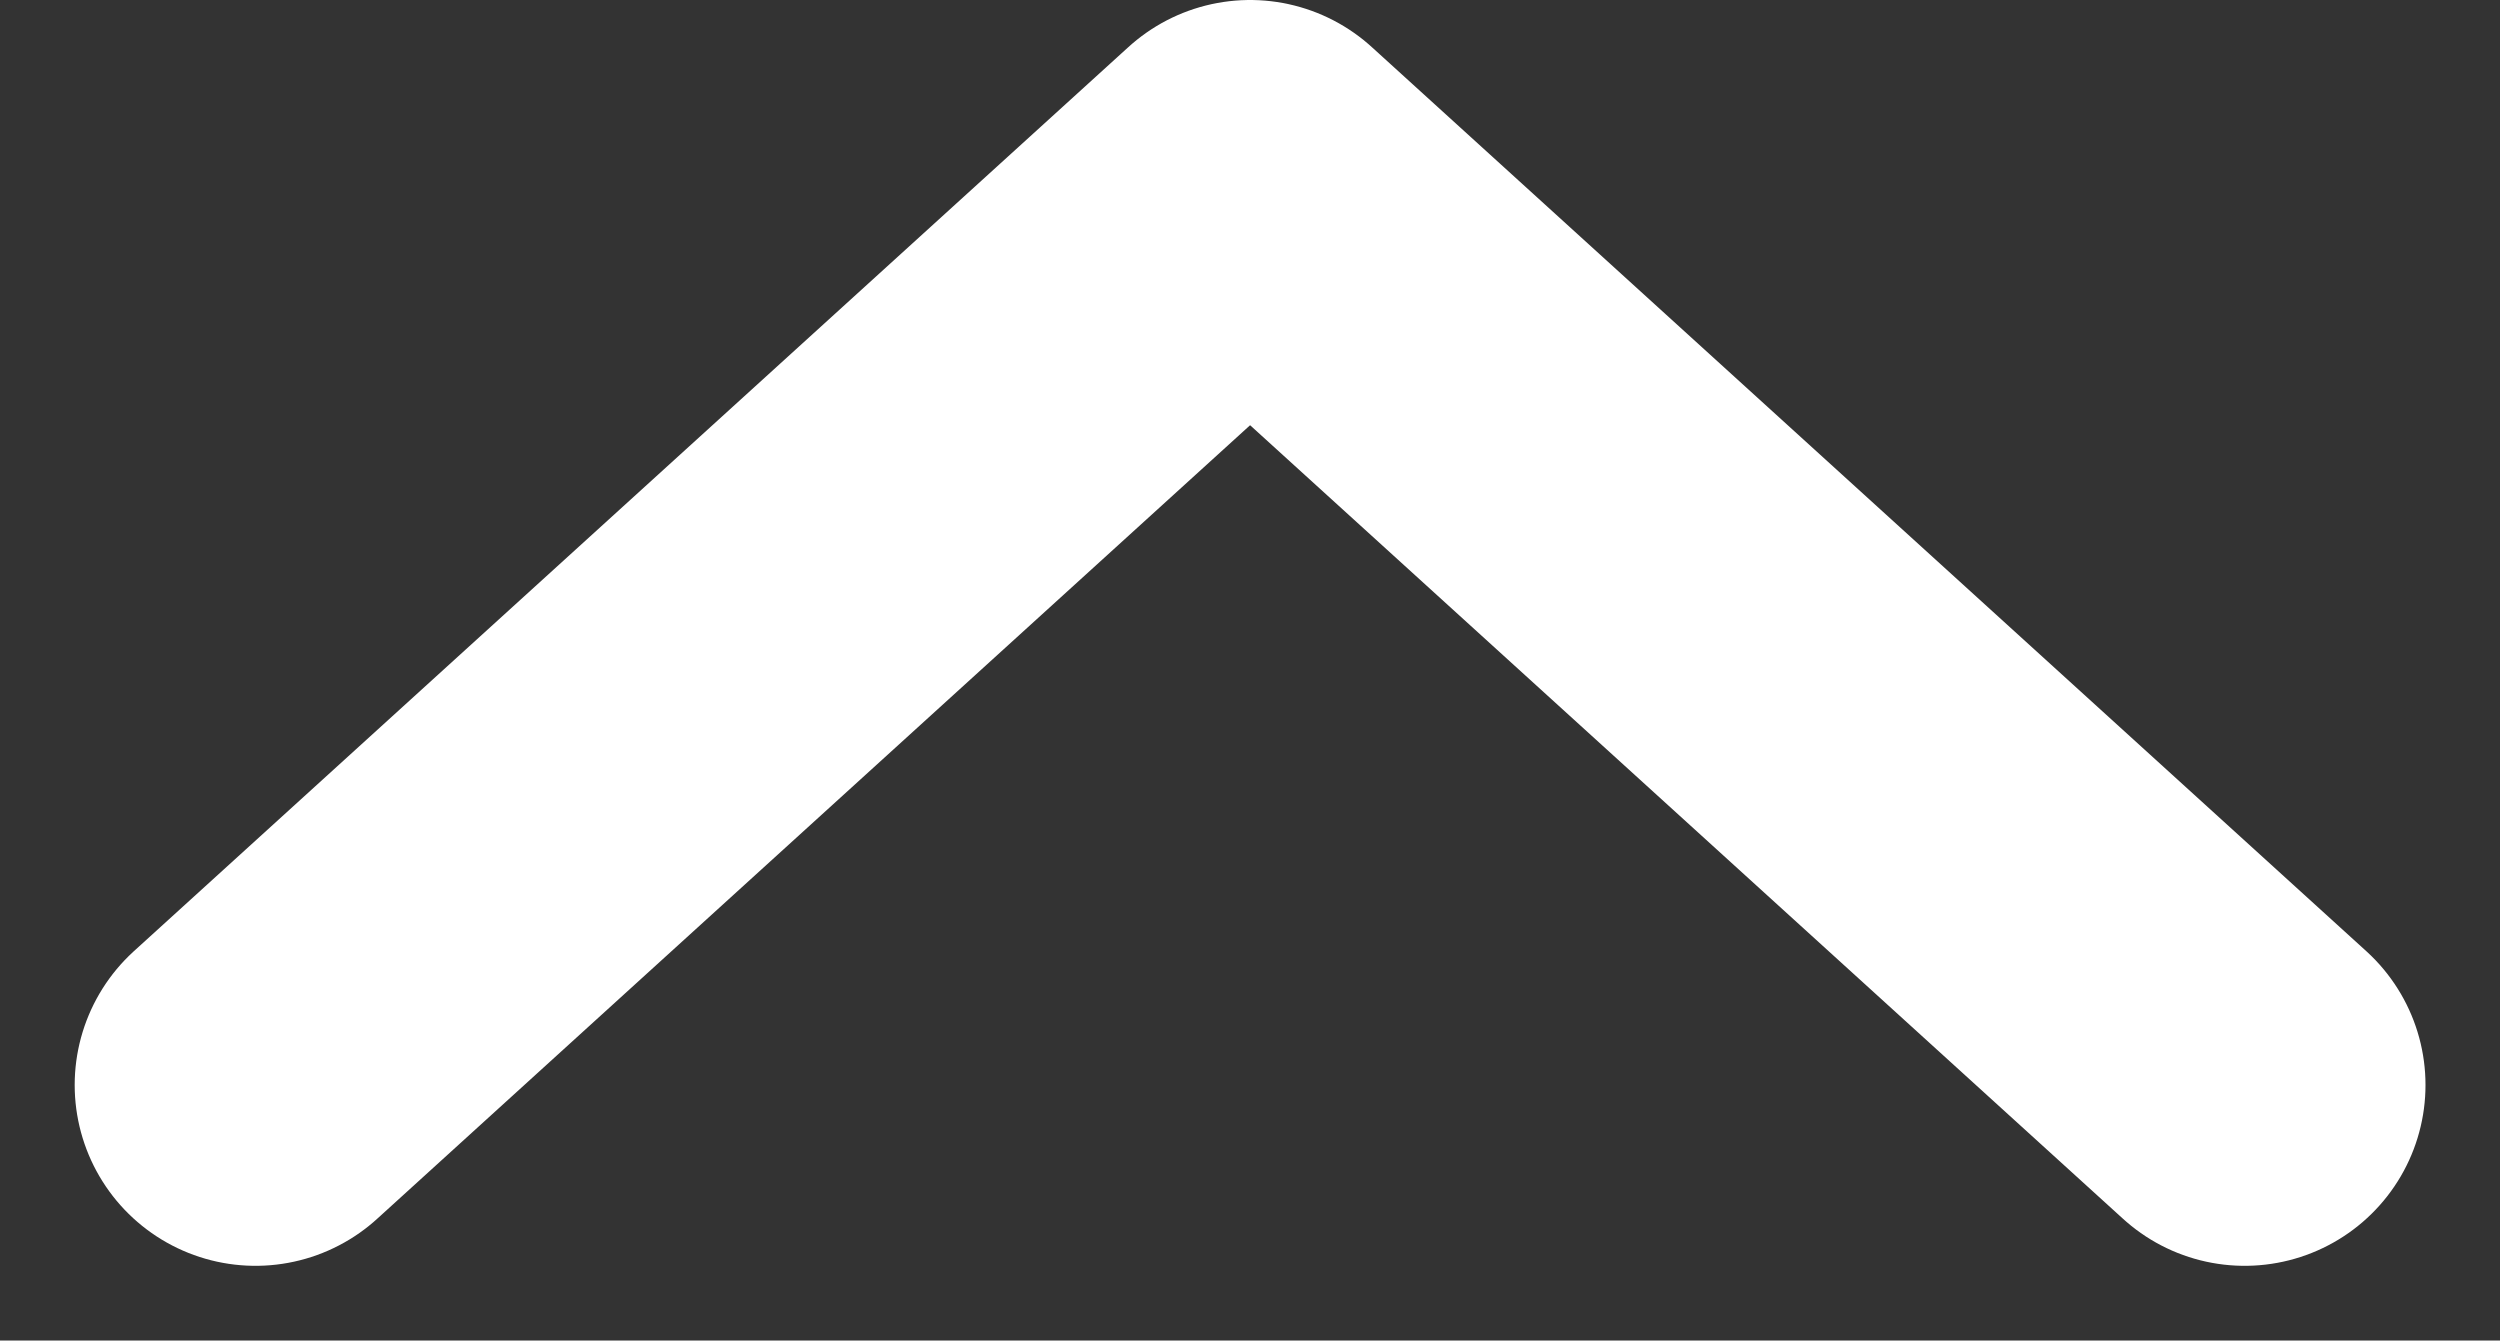
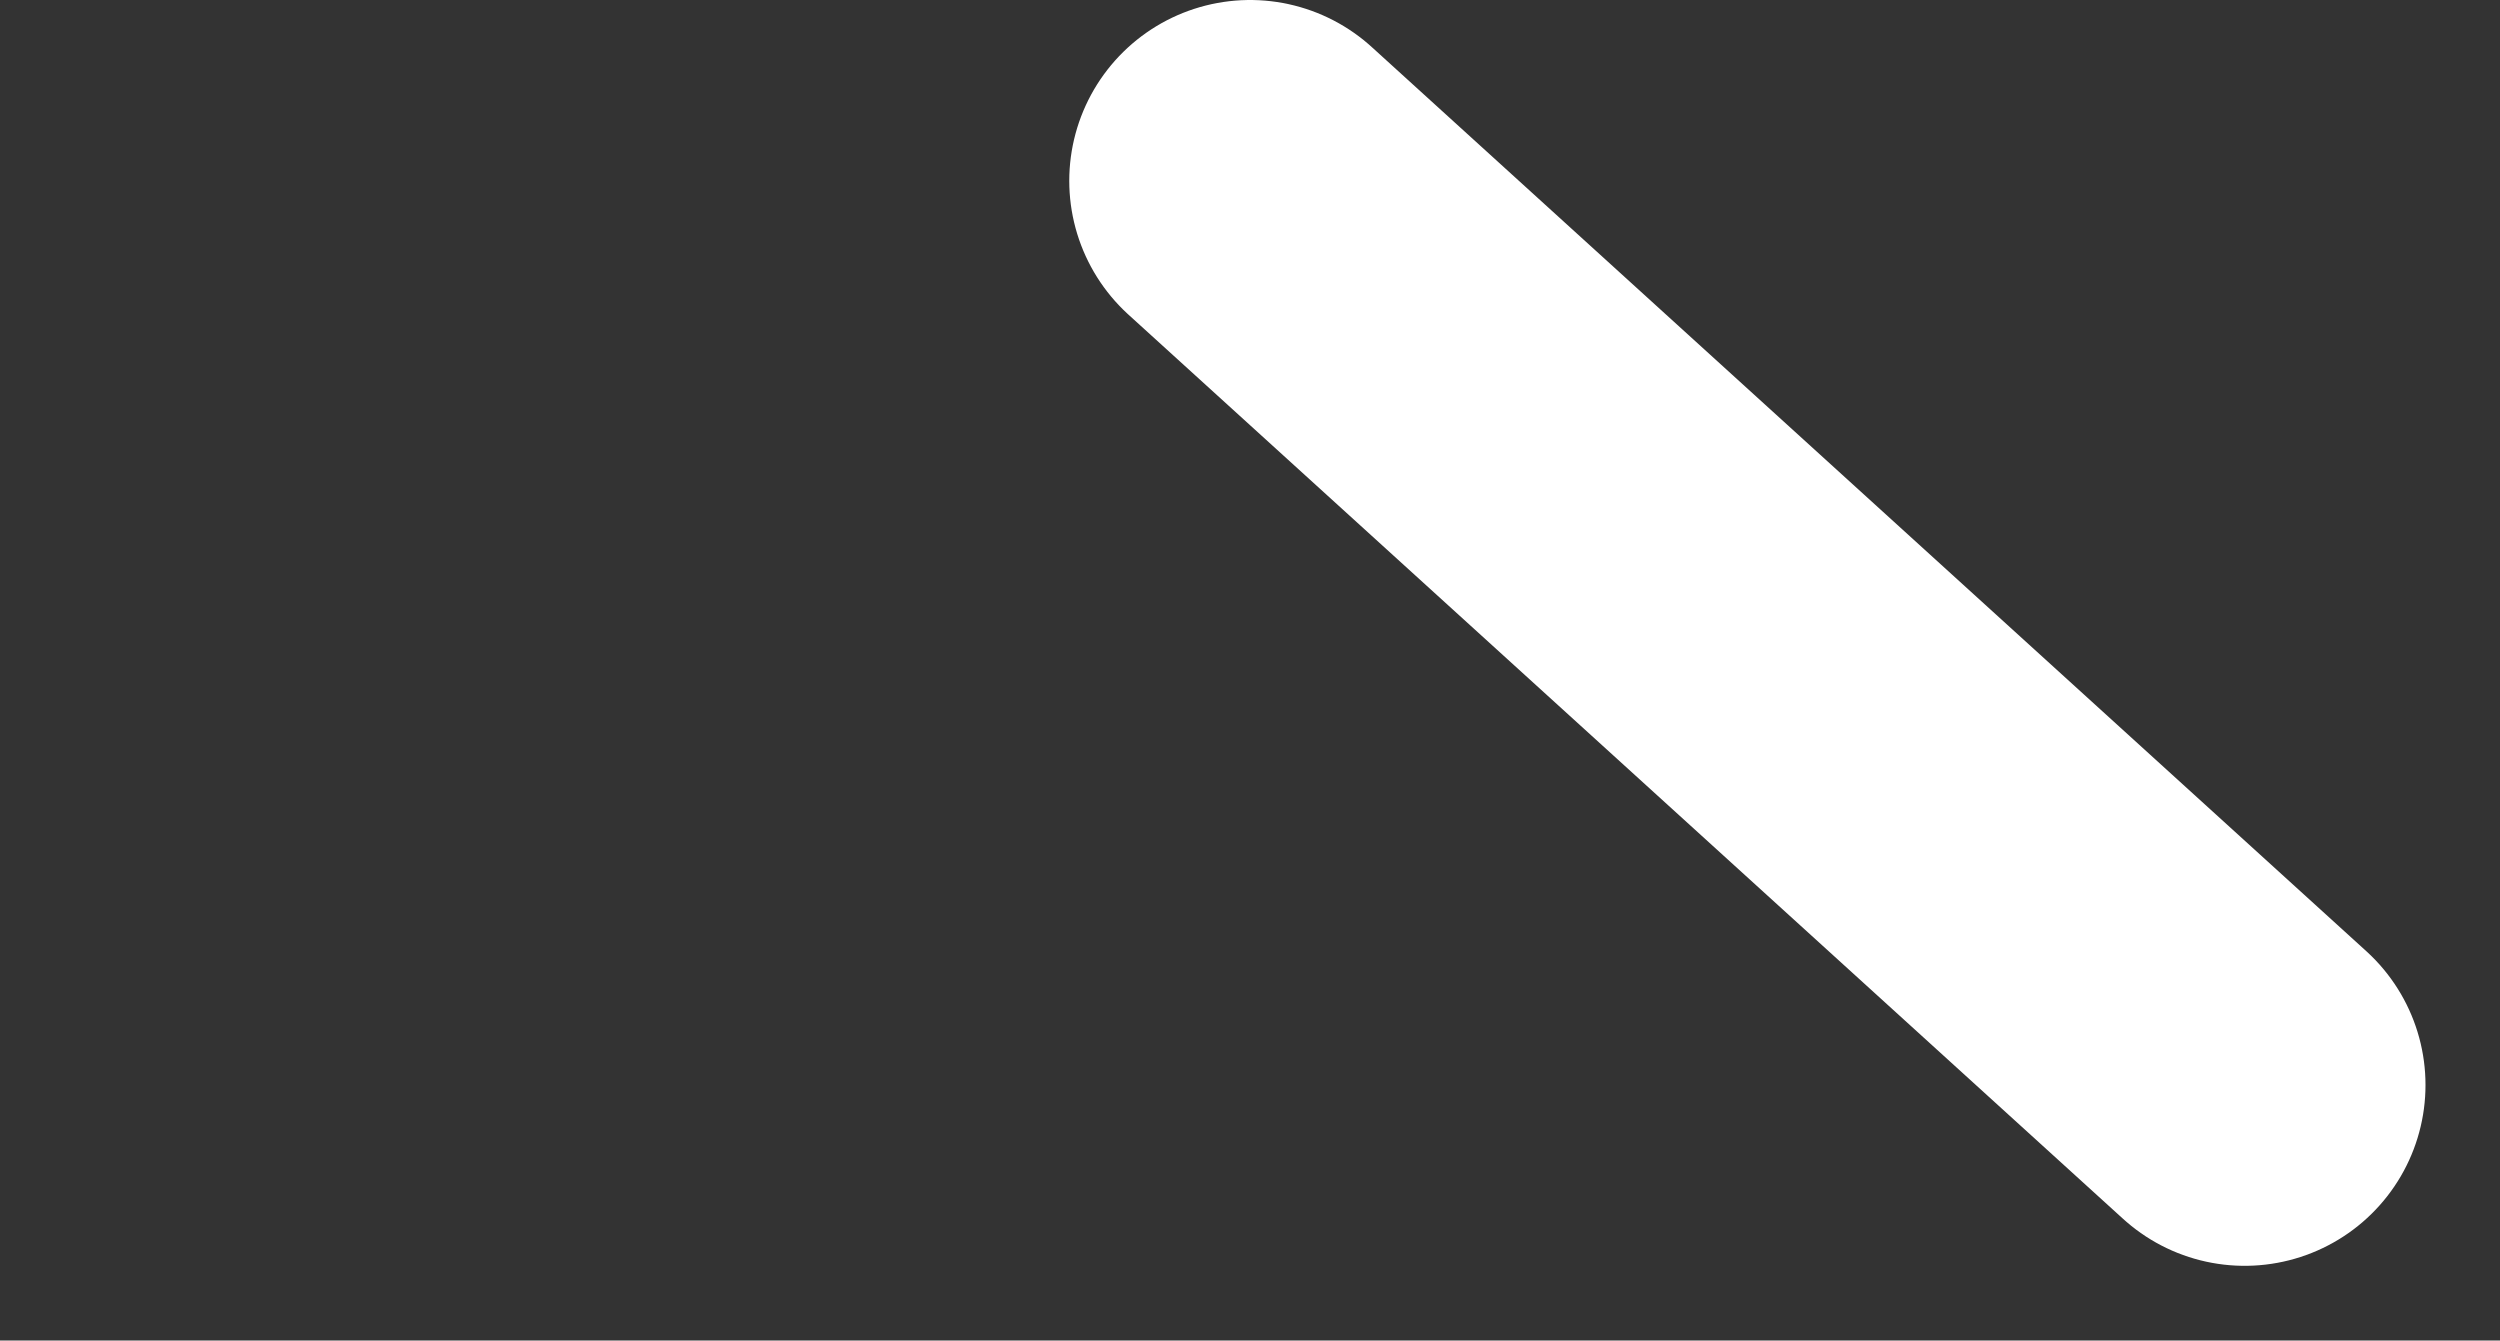
<svg xmlns="http://www.w3.org/2000/svg" width="13.825" height="7.413" viewBox="0 0 13.825 7.413">
  <rect x="0" y="0" width="13.825" height="7.413" fill="#333333" stroke="none" />
-   <path id="Pfad_216" data-name="Pfad 216" d="M6,9l5.5,5L17,9" transform="translate(18.413 15) rotate(180)" fill="none" stroke="#fff" stroke-linecap="round" stroke-linejoin="round" stroke-width="2" />
+   <path id="Pfad_216" data-name="Pfad 216" d="M6,9l5.5,5" transform="translate(18.413 15) rotate(180)" fill="none" stroke="#fff" stroke-linecap="round" stroke-linejoin="round" stroke-width="2" />
</svg>